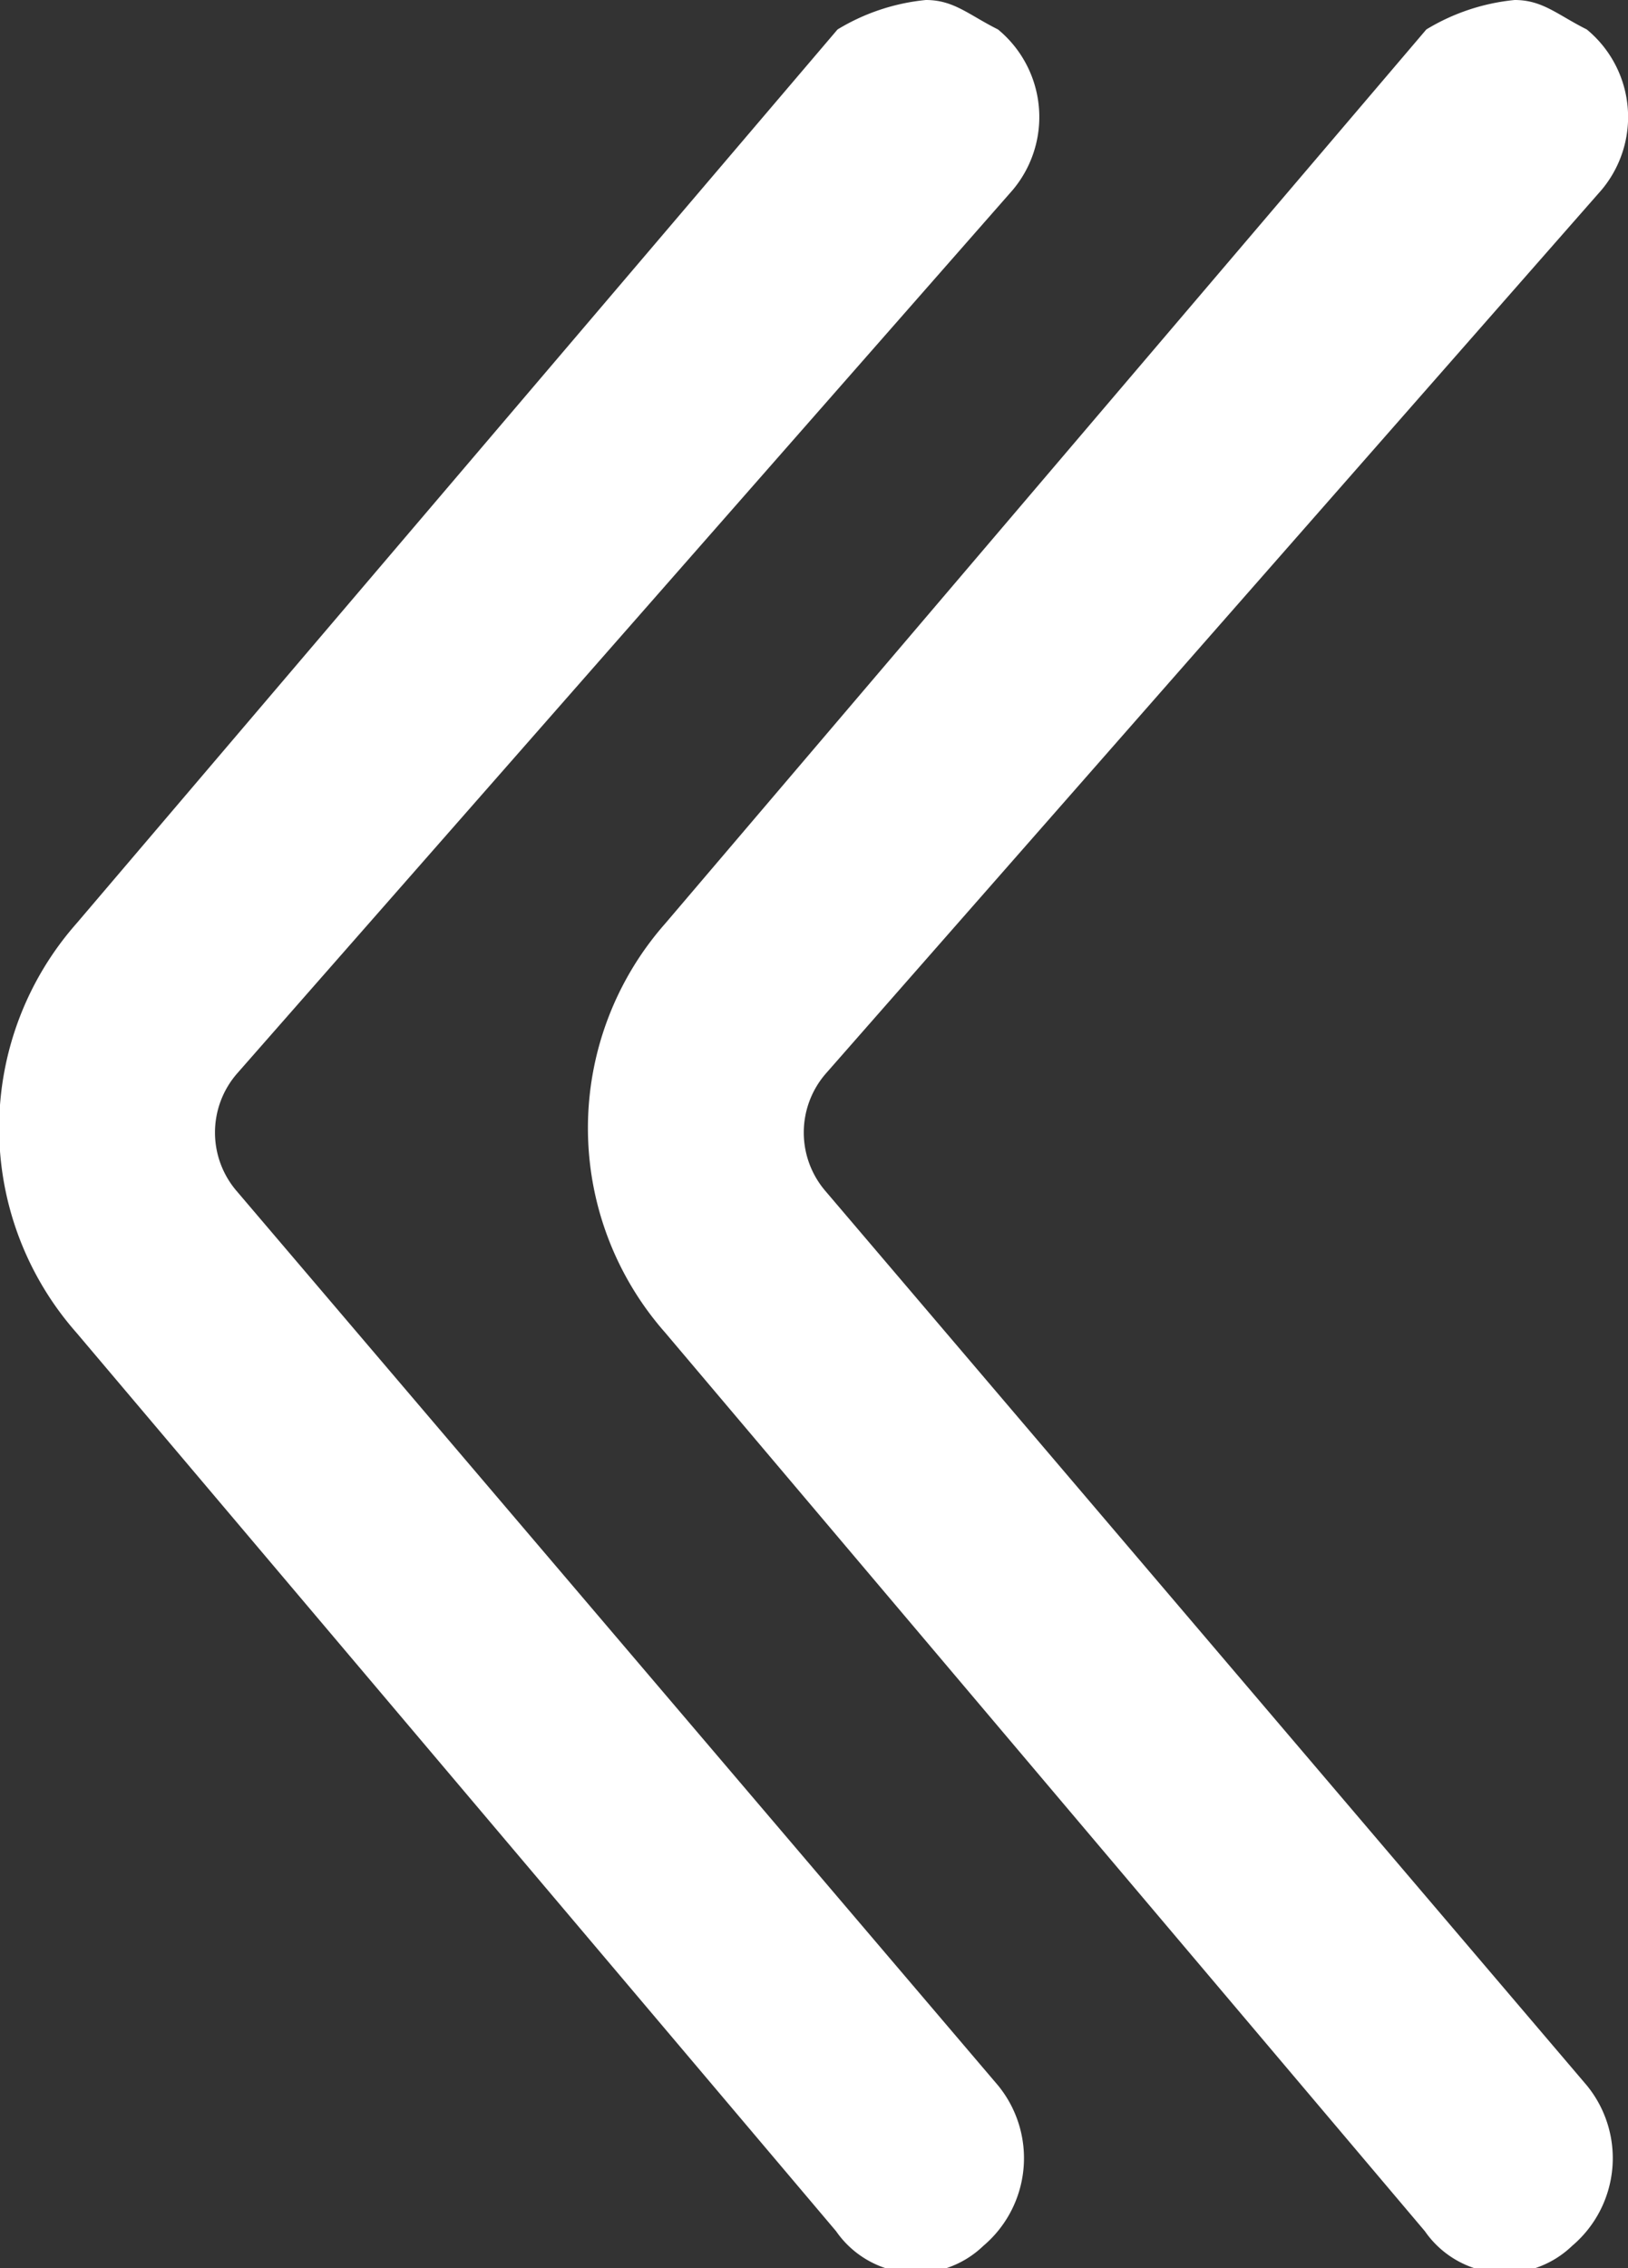
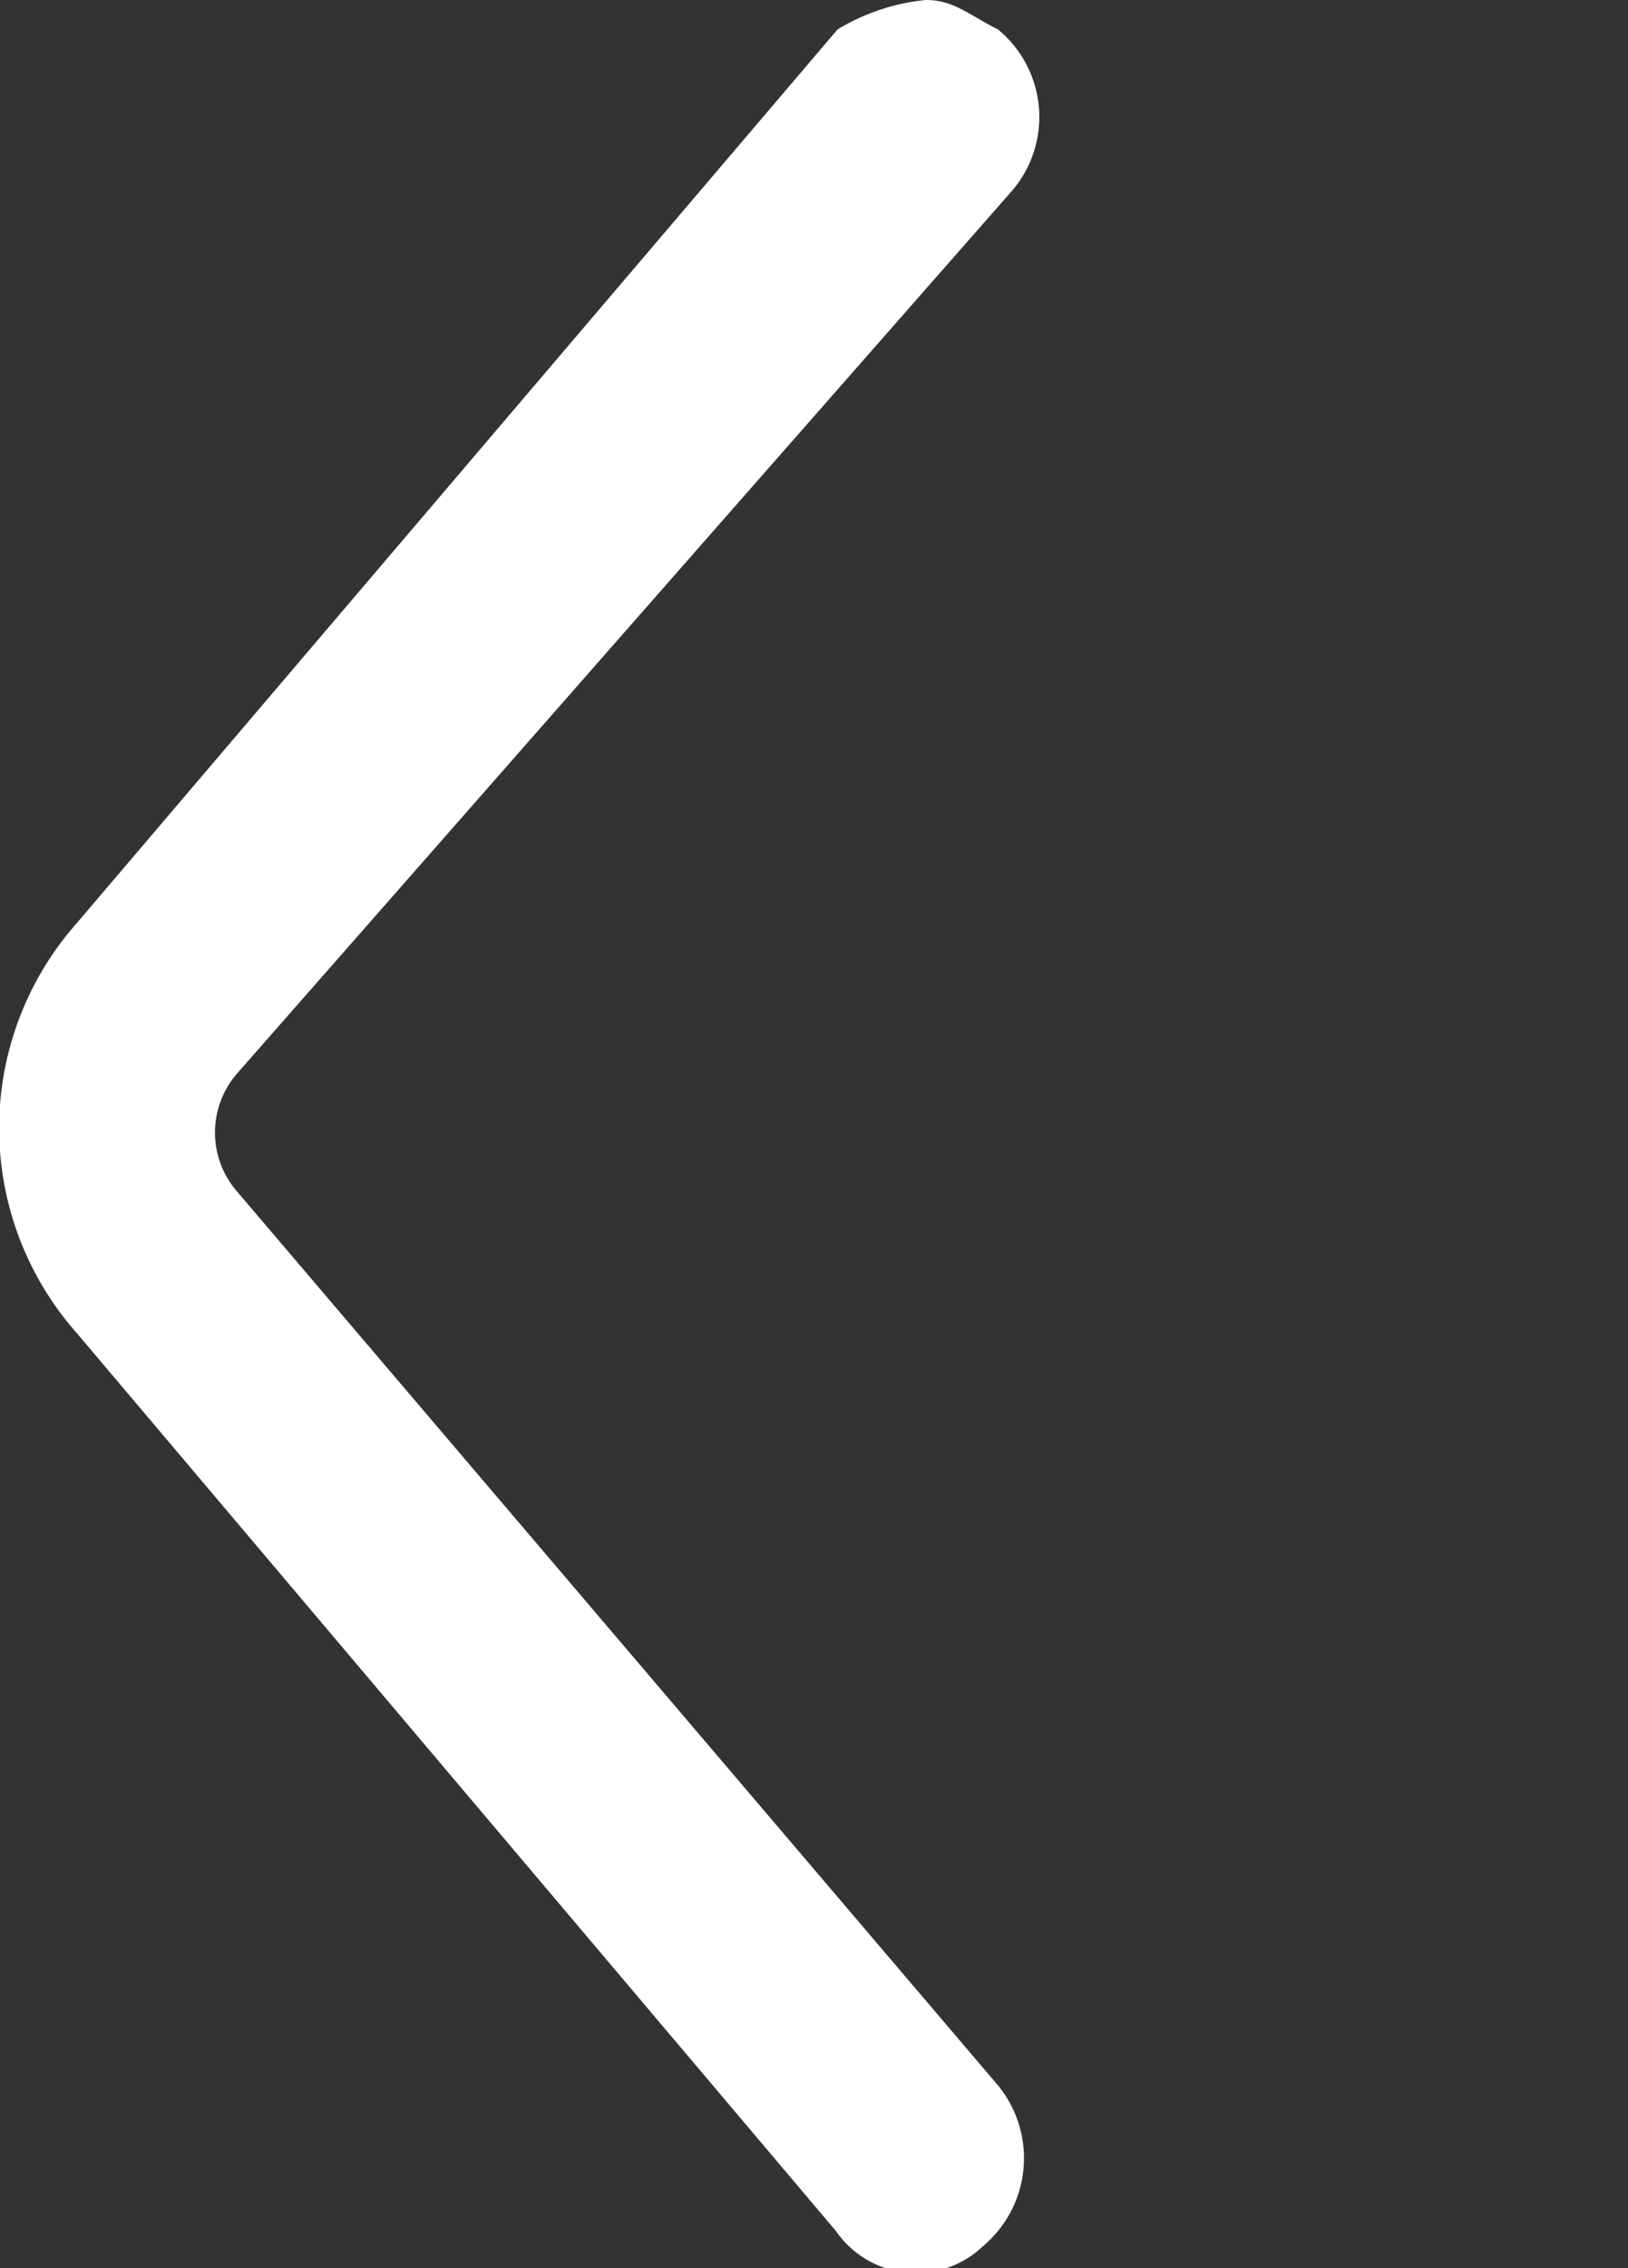
<svg xmlns="http://www.w3.org/2000/svg" viewBox="0 0 11.06 15.4">
  <rect x="0" y="0" width="11.06" height="15.4" fill="#333333" stroke="none" />
  <g fill="#fff">
    <path d="m6.29 0c.19 0 .29.1.49.2a.77.77 0 0 1 .1 1.09l-5.27 6a.61.61 0 0 0 0 .8l5.17 6.07a.78.78 0 0 1 -.1 1.09.66.66 0 0 1 -1-.1l-5.16-6.1a2.1 2.1 0 0 1 0-2.78l5.17-6.07a1.42 1.42 0 0 1 .6-.2z" />
-     <path d="m10.29 0c.19 0 .29.1.49.2a.77.77 0 0 1 .1 1.09l-5.27 6a.61.61 0 0 0 0 .8l5.17 6.07a.78.78 0 0 1 -.1 1.09.66.66 0 0 1 -1-.1l-5.16-6.1a2.1 2.1 0 0 1 0-2.78l5.17-6.07a1.42 1.42 0 0 1 .6-.2z" />
  </g>
</svg>